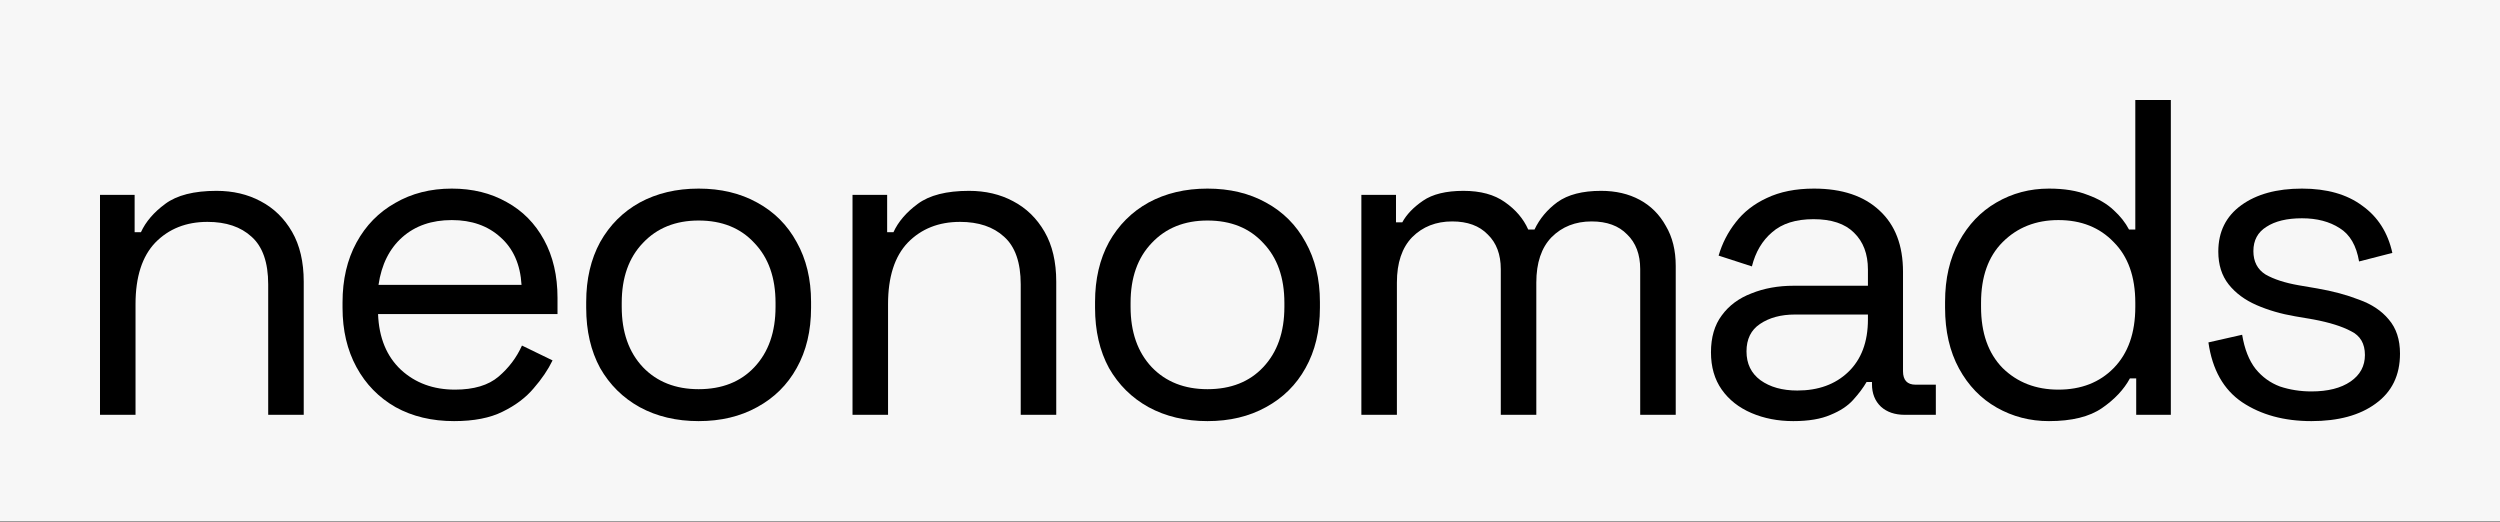
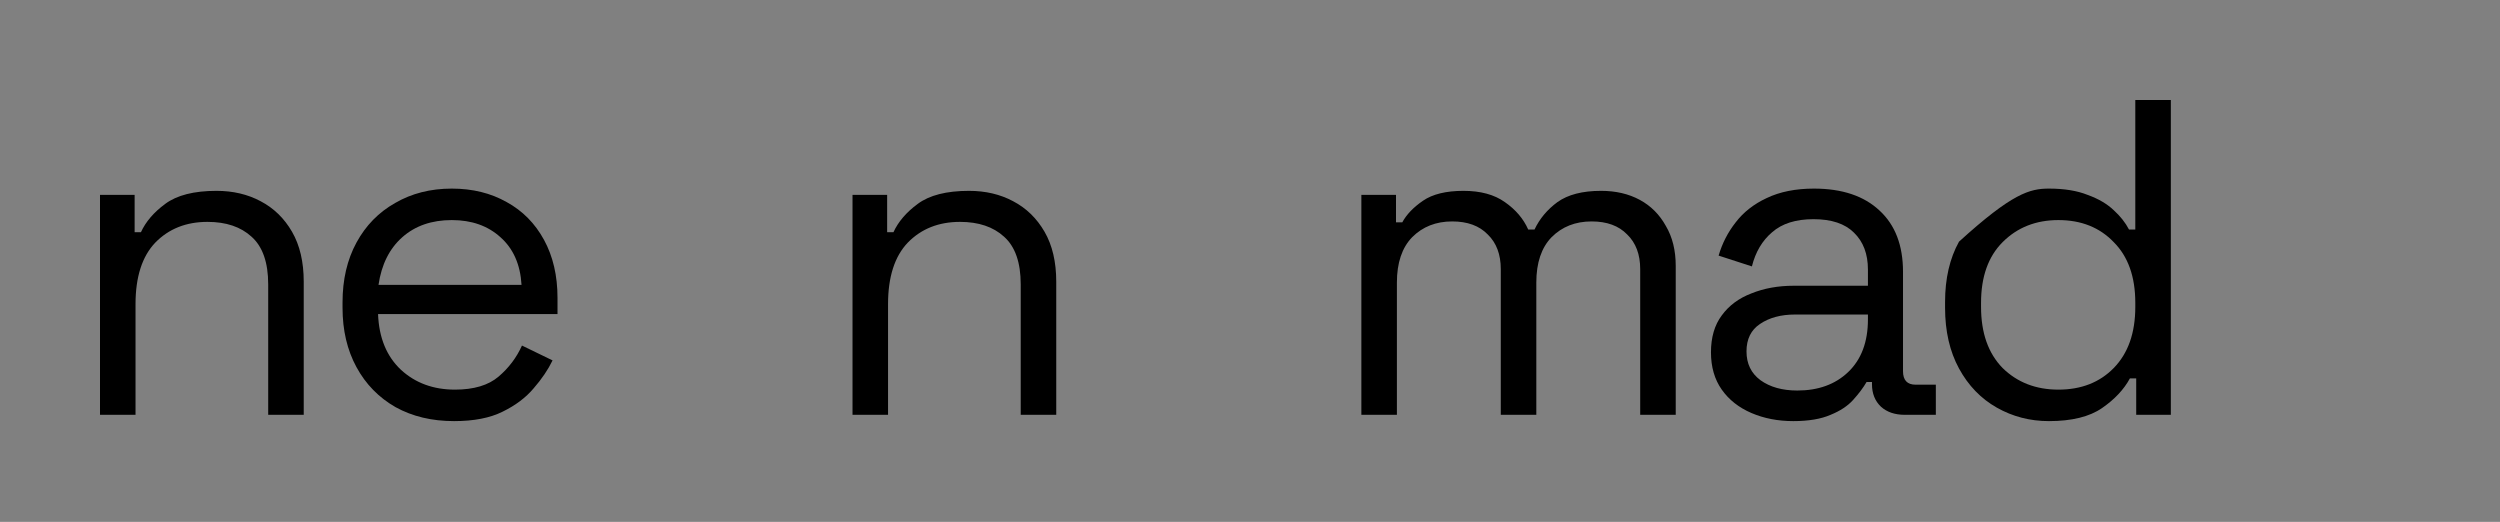
<svg xmlns="http://www.w3.org/2000/svg" fill="none" height="100%" overflow="visible" preserveAspectRatio="none" style="display: block;" viewBox="0 0 800 167" width="100%">
  <rect x="0" y="0" width="800" height="167" fill="#808080" stroke="none" />
  <g id="Nav contain">
-     <rect fill="#F7F7F7" height="166.756" width="800" />
    <g id="neonomads">
      <path d="M32 132.741V62.366H43.081V74.311H45.096C46.631 70.953 49.222 67.931 52.868 65.245C56.609 62.462 62.078 61.071 69.274 61.071C74.551 61.071 79.252 62.174 83.378 64.381C87.599 66.588 90.957 69.85 93.452 74.167C95.946 78.485 97.194 83.809 97.194 90.142V132.741H85.824V91.005C85.824 84.001 84.049 78.916 80.499 75.75C77.046 72.584 72.344 71.001 66.396 71.001C59.584 71.001 54.019 73.208 49.702 77.621C45.48 82.035 43.369 88.607 43.369 97.338V132.741H32Z" fill="black" />
      <path d="M145.302 134.756C138.202 134.756 131.966 133.268 126.593 130.294C121.22 127.224 117.046 122.955 114.072 117.486C111.098 112.017 109.611 105.685 109.611 98.489V96.762C109.611 89.47 111.098 83.09 114.072 77.621C117.046 72.152 121.172 67.931 126.449 64.957C131.726 61.886 137.77 60.351 144.582 60.351C151.202 60.351 157.055 61.791 162.14 64.669C167.225 67.451 171.207 71.481 174.085 76.758C176.963 82.035 178.402 88.223 178.402 95.323V100.504H120.98C121.268 108.083 123.715 114.032 128.32 118.349C132.925 122.571 138.682 124.681 145.59 124.681C151.634 124.681 156.287 123.29 159.549 120.508C162.812 117.726 165.306 114.416 167.033 110.578L176.819 115.327C175.38 118.301 173.365 121.275 170.775 124.25C168.28 127.224 164.97 129.719 160.845 131.733C156.815 133.748 151.634 134.756 145.302 134.756ZM121.124 91.149H166.889C166.505 84.625 164.251 79.54 160.125 75.894C156.096 72.248 150.915 70.425 144.582 70.425C138.154 70.425 132.877 72.248 128.752 75.894C124.626 79.54 122.084 84.625 121.124 91.149Z" fill="black" />
-       <path d="M223.563 134.756C216.463 134.756 210.178 133.268 204.71 130.294C199.337 127.32 195.115 123.146 192.045 117.774C189.071 112.305 187.584 105.877 187.584 98.489V96.618C187.584 89.326 189.071 82.946 192.045 77.477C195.115 72.008 199.337 67.787 204.71 64.813C210.178 61.839 216.463 60.351 223.563 60.351C230.662 60.351 236.899 61.839 242.272 64.813C247.74 67.787 251.962 72.008 254.936 77.477C258.006 82.946 259.541 89.326 259.541 96.618V98.489C259.541 105.877 258.006 112.305 254.936 117.774C251.962 123.146 247.74 127.32 242.272 130.294C236.899 133.268 230.662 134.756 223.563 134.756ZM223.563 124.538C231.046 124.538 236.995 122.187 241.408 117.486C245.917 112.689 248.172 106.26 248.172 98.201V96.906C248.172 88.847 245.917 82.466 241.408 77.765C236.995 72.968 231.046 70.569 223.563 70.569C216.175 70.569 210.226 72.968 205.717 77.765C201.208 82.466 198.953 88.847 198.953 96.906V98.201C198.953 106.26 201.208 112.689 205.717 117.486C210.226 122.187 216.175 124.538 223.563 124.538Z" fill="black" />
      <path d="M272.805 132.741V62.366H283.887V74.311H285.902C287.437 70.953 290.027 67.931 293.673 65.245C297.415 62.462 302.884 61.071 310.079 61.071C315.356 61.071 320.057 62.174 324.183 64.381C328.405 66.588 331.763 69.85 334.257 74.167C336.752 78.485 337.999 83.809 337.999 90.142V132.741H326.63V91.005C326.63 84.001 324.855 78.916 321.305 75.75C317.851 72.584 313.15 71.001 307.201 71.001C300.389 71.001 294.824 73.208 290.507 77.621C286.285 82.035 284.175 88.607 284.175 97.338V132.741H272.805Z" fill="black" />
-       <path d="M386.395 134.756C379.295 134.756 373.011 133.268 367.542 130.294C362.169 127.32 357.948 123.146 354.877 117.774C351.903 112.305 350.416 105.877 350.416 98.489V96.618C350.416 89.326 351.903 82.946 354.877 77.477C357.948 72.008 362.169 67.787 367.542 64.813C373.011 61.839 379.295 60.351 386.395 60.351C393.495 60.351 399.731 61.839 405.104 64.813C410.573 67.787 414.794 72.008 417.768 77.477C420.839 82.946 422.374 89.326 422.374 96.618V98.489C422.374 105.877 420.839 112.305 417.768 117.774C414.794 123.146 410.573 127.32 405.104 130.294C399.731 133.268 393.495 134.756 386.395 134.756ZM386.395 124.538C393.879 124.538 399.827 122.187 404.24 117.486C408.75 112.689 411.004 106.26 411.004 98.201V96.906C411.004 88.847 408.75 82.466 404.24 77.765C399.827 72.968 393.879 70.569 386.395 70.569C379.007 70.569 373.059 72.968 368.549 77.765C364.04 82.466 361.785 88.847 361.785 96.906V98.201C361.785 106.26 364.04 112.689 368.549 117.486C373.059 122.187 379.007 124.538 386.395 124.538Z" fill="black" />
      <path d="M435.638 132.741V62.366H446.719V71.145H448.734C450.077 68.65 452.284 66.348 455.354 64.237C458.424 62.126 462.742 61.071 468.306 61.071C473.775 61.071 478.189 62.27 481.547 64.669C485.001 67.067 487.495 69.994 489.03 73.448H491.045C492.676 69.994 495.123 67.067 498.385 64.669C501.743 62.27 506.396 61.071 512.344 61.071C517.046 61.071 521.171 62.03 524.721 63.949C528.271 65.868 531.053 68.65 533.068 72.296C535.179 75.846 536.234 80.116 536.234 85.105V132.741H524.865V86.112C524.865 81.411 523.474 77.717 520.692 75.031C518.005 72.248 514.215 70.857 509.322 70.857C504.141 70.857 499.872 72.536 496.514 75.894C493.252 79.252 491.621 84.097 491.621 90.43V132.741H480.251V86.112C480.251 81.411 478.86 77.717 476.078 75.031C473.391 72.248 469.602 70.857 464.709 70.857C459.528 70.857 455.258 72.536 451.9 75.894C448.638 79.252 447.007 84.097 447.007 90.43V132.741H435.638Z" fill="black" />
      <path d="M573.847 134.756C568.954 134.756 564.492 133.892 560.463 132.165C556.433 130.438 553.267 127.944 550.964 124.681C548.662 121.419 547.51 117.438 547.51 112.737C547.51 107.939 548.662 104.006 550.964 100.935C553.267 97.769 556.433 95.419 560.463 93.884C564.492 92.253 569.002 91.437 573.991 91.437H597.737V86.256C597.737 81.267 596.25 77.333 593.276 74.455C590.397 71.577 586.08 70.138 580.323 70.138C574.662 70.138 570.249 71.529 567.083 74.311C563.917 76.998 561.758 80.643 560.607 85.249L549.957 81.795C551.108 77.861 552.931 74.311 555.426 71.145C557.92 67.883 561.23 65.292 565.356 63.374C569.577 61.359 574.615 60.351 580.467 60.351C589.486 60.351 596.49 62.702 601.479 67.403C606.468 72.008 608.962 78.533 608.962 86.976V118.781C608.962 121.659 610.306 123.098 612.992 123.098H619.468V132.741H609.538C606.372 132.741 603.829 131.877 601.91 130.15C599.992 128.327 599.032 125.929 599.032 122.955V122.235H597.305C596.25 124.058 594.811 125.977 592.988 127.992C591.261 129.91 588.862 131.493 585.792 132.741C582.722 134.084 578.74 134.756 573.847 134.756ZM575.142 124.969C581.858 124.969 587.279 123.002 591.405 119.069C595.626 115.039 597.737 109.426 597.737 102.231V100.648H574.423C569.913 100.648 566.171 101.655 563.197 103.67C560.319 105.589 558.88 108.515 558.88 112.449C558.88 116.382 560.367 119.453 563.341 121.659C566.411 123.866 570.345 124.969 575.142 124.969Z" fill="black" />
-       <path d="M655.666 134.756C649.622 134.756 644.057 133.316 638.972 130.438C633.887 127.56 629.857 123.386 626.883 117.917C623.909 112.449 622.422 105.973 622.422 98.489V96.618C622.422 89.134 623.909 82.706 626.883 77.333C629.857 71.865 633.839 67.691 638.828 64.813C643.913 61.839 649.526 60.351 655.666 60.351C660.559 60.351 664.685 61.023 668.043 62.366C671.497 63.613 674.279 65.245 676.39 67.259C678.501 69.178 680.132 71.241 681.283 73.448H683.298V32H694.667V132.741H683.586V121.084H681.571C679.652 124.634 676.678 127.8 672.648 130.582C668.619 133.364 662.958 134.756 655.666 134.756ZM658.688 124.681C665.98 124.681 671.881 122.379 676.39 117.774C680.995 113.072 683.298 106.548 683.298 98.201V96.906C683.298 88.559 680.995 82.082 676.39 77.477C671.881 72.776 665.98 70.425 658.688 70.425C651.493 70.425 645.544 72.776 640.843 77.477C636.238 82.082 633.935 88.559 633.935 96.906V98.201C633.935 106.548 636.238 113.072 640.843 117.774C645.544 122.379 651.493 124.681 658.688 124.681Z" fill="black" />
-       <path d="M739.649 134.756C730.918 134.756 723.53 132.741 717.486 128.711C711.537 124.681 707.939 118.301 706.692 109.57L717.486 107.124C718.253 111.729 719.692 115.375 721.803 118.061C723.914 120.652 726.504 122.523 729.575 123.674C732.741 124.729 736.099 125.257 739.649 125.257C744.926 125.257 749.099 124.202 752.169 122.091C755.239 119.98 756.775 117.15 756.775 113.6C756.775 109.954 755.287 107.412 752.313 105.973C749.435 104.437 745.453 103.19 740.368 102.231L734.468 101.223C729.958 100.456 725.833 99.256 722.091 97.625C718.349 95.994 715.375 93.788 713.168 91.005C710.962 88.223 709.858 84.721 709.858 80.499C709.858 74.167 712.305 69.226 717.198 65.676C722.091 62.126 728.567 60.351 736.626 60.351C744.59 60.351 751.018 62.174 755.911 65.82C760.9 69.37 764.114 74.407 765.553 80.931L754.904 83.666C754.04 78.581 751.977 75.031 748.715 73.016C745.453 70.905 741.424 69.85 736.626 69.85C731.829 69.85 728.04 70.761 725.257 72.584C722.475 74.311 721.084 76.902 721.084 80.356C721.084 83.714 722.379 86.208 724.969 87.839C727.656 89.374 731.206 90.526 735.619 91.293L741.52 92.3C746.509 93.164 750.97 94.363 754.904 95.898C758.933 97.338 762.099 99.448 764.402 102.231C766.801 105.013 768 108.659 768 113.168C768 120.076 765.41 125.401 760.229 129.143C755.144 132.885 748.284 134.756 739.649 134.756Z" fill="black" />
+       <path d="M655.666 134.756C649.622 134.756 644.057 133.316 638.972 130.438C633.887 127.56 629.857 123.386 626.883 117.917C623.909 112.449 622.422 105.973 622.422 98.489V96.618C622.422 89.134 623.909 82.706 626.883 77.333C643.913 61.839 649.526 60.351 655.666 60.351C660.559 60.351 664.685 61.023 668.043 62.366C671.497 63.613 674.279 65.245 676.39 67.259C678.501 69.178 680.132 71.241 681.283 73.448H683.298V32H694.667V132.741H683.586V121.084H681.571C679.652 124.634 676.678 127.8 672.648 130.582C668.619 133.364 662.958 134.756 655.666 134.756ZM658.688 124.681C665.98 124.681 671.881 122.379 676.39 117.774C680.995 113.072 683.298 106.548 683.298 98.201V96.906C683.298 88.559 680.995 82.082 676.39 77.477C671.881 72.776 665.98 70.425 658.688 70.425C651.493 70.425 645.544 72.776 640.843 77.477C636.238 82.082 633.935 88.559 633.935 96.906V98.201C633.935 106.548 636.238 113.072 640.843 117.774C645.544 122.379 651.493 124.681 658.688 124.681Z" fill="black" />
    </g>
  </g>
</svg>